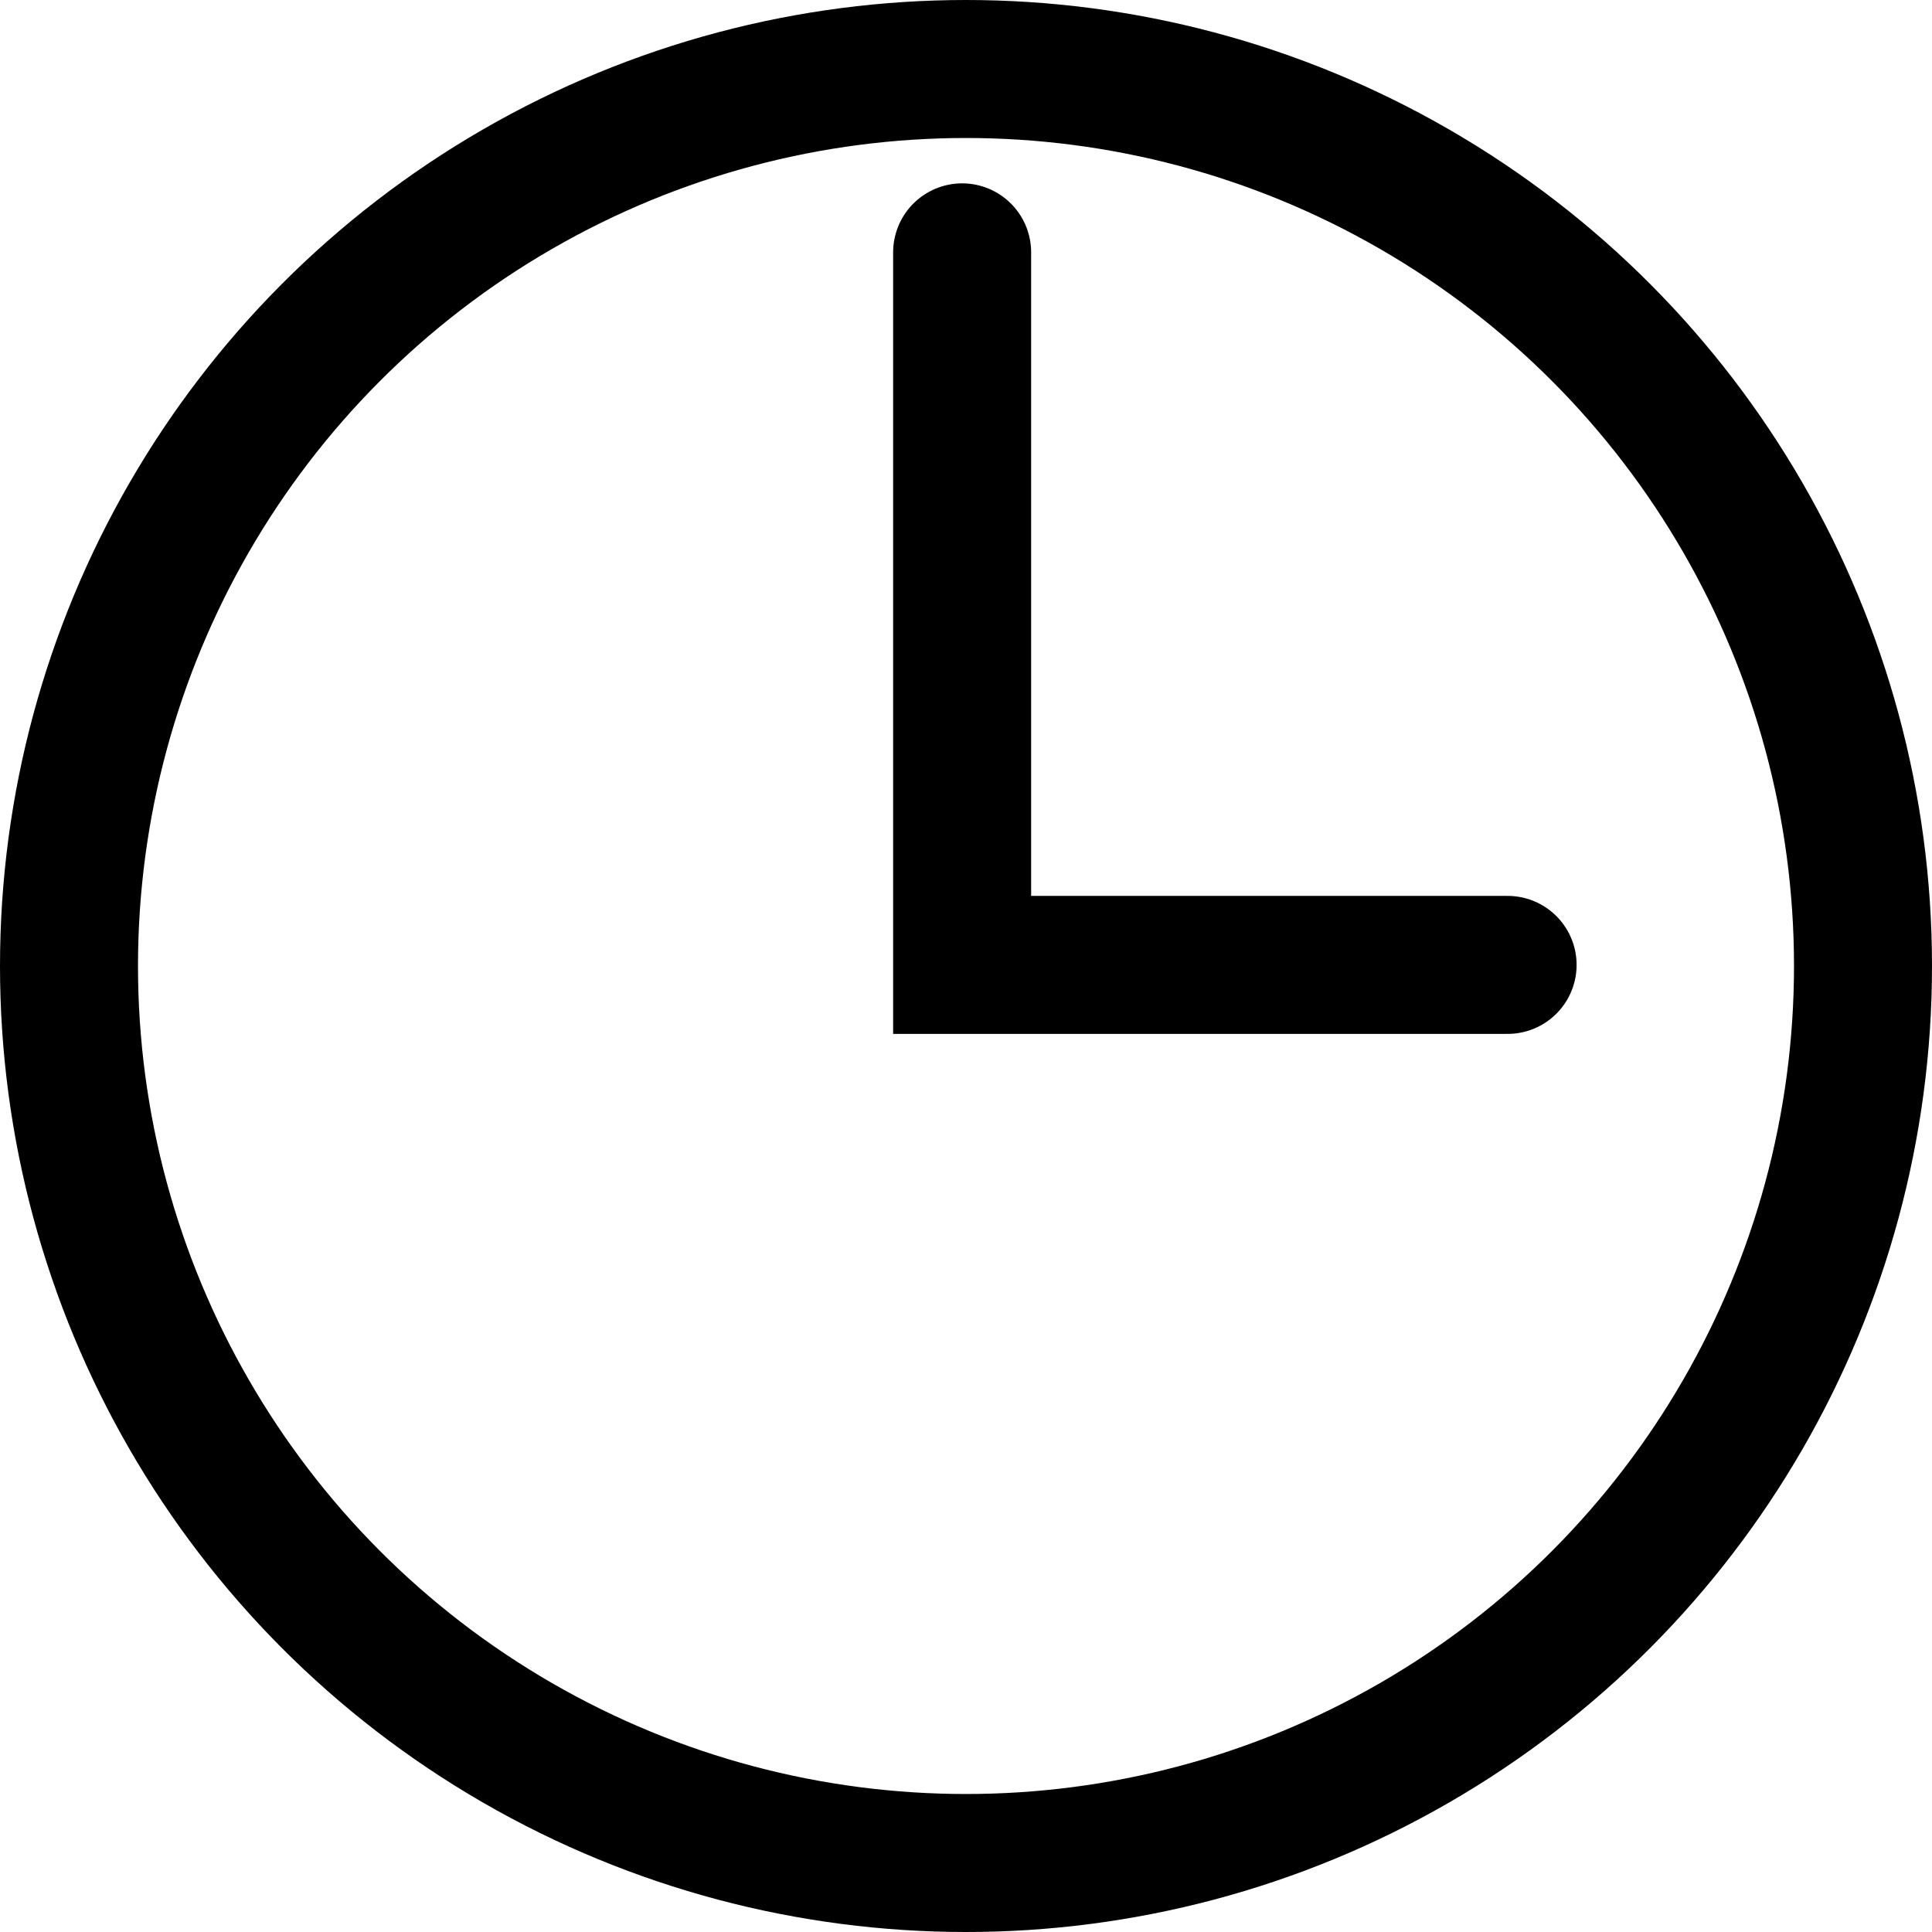
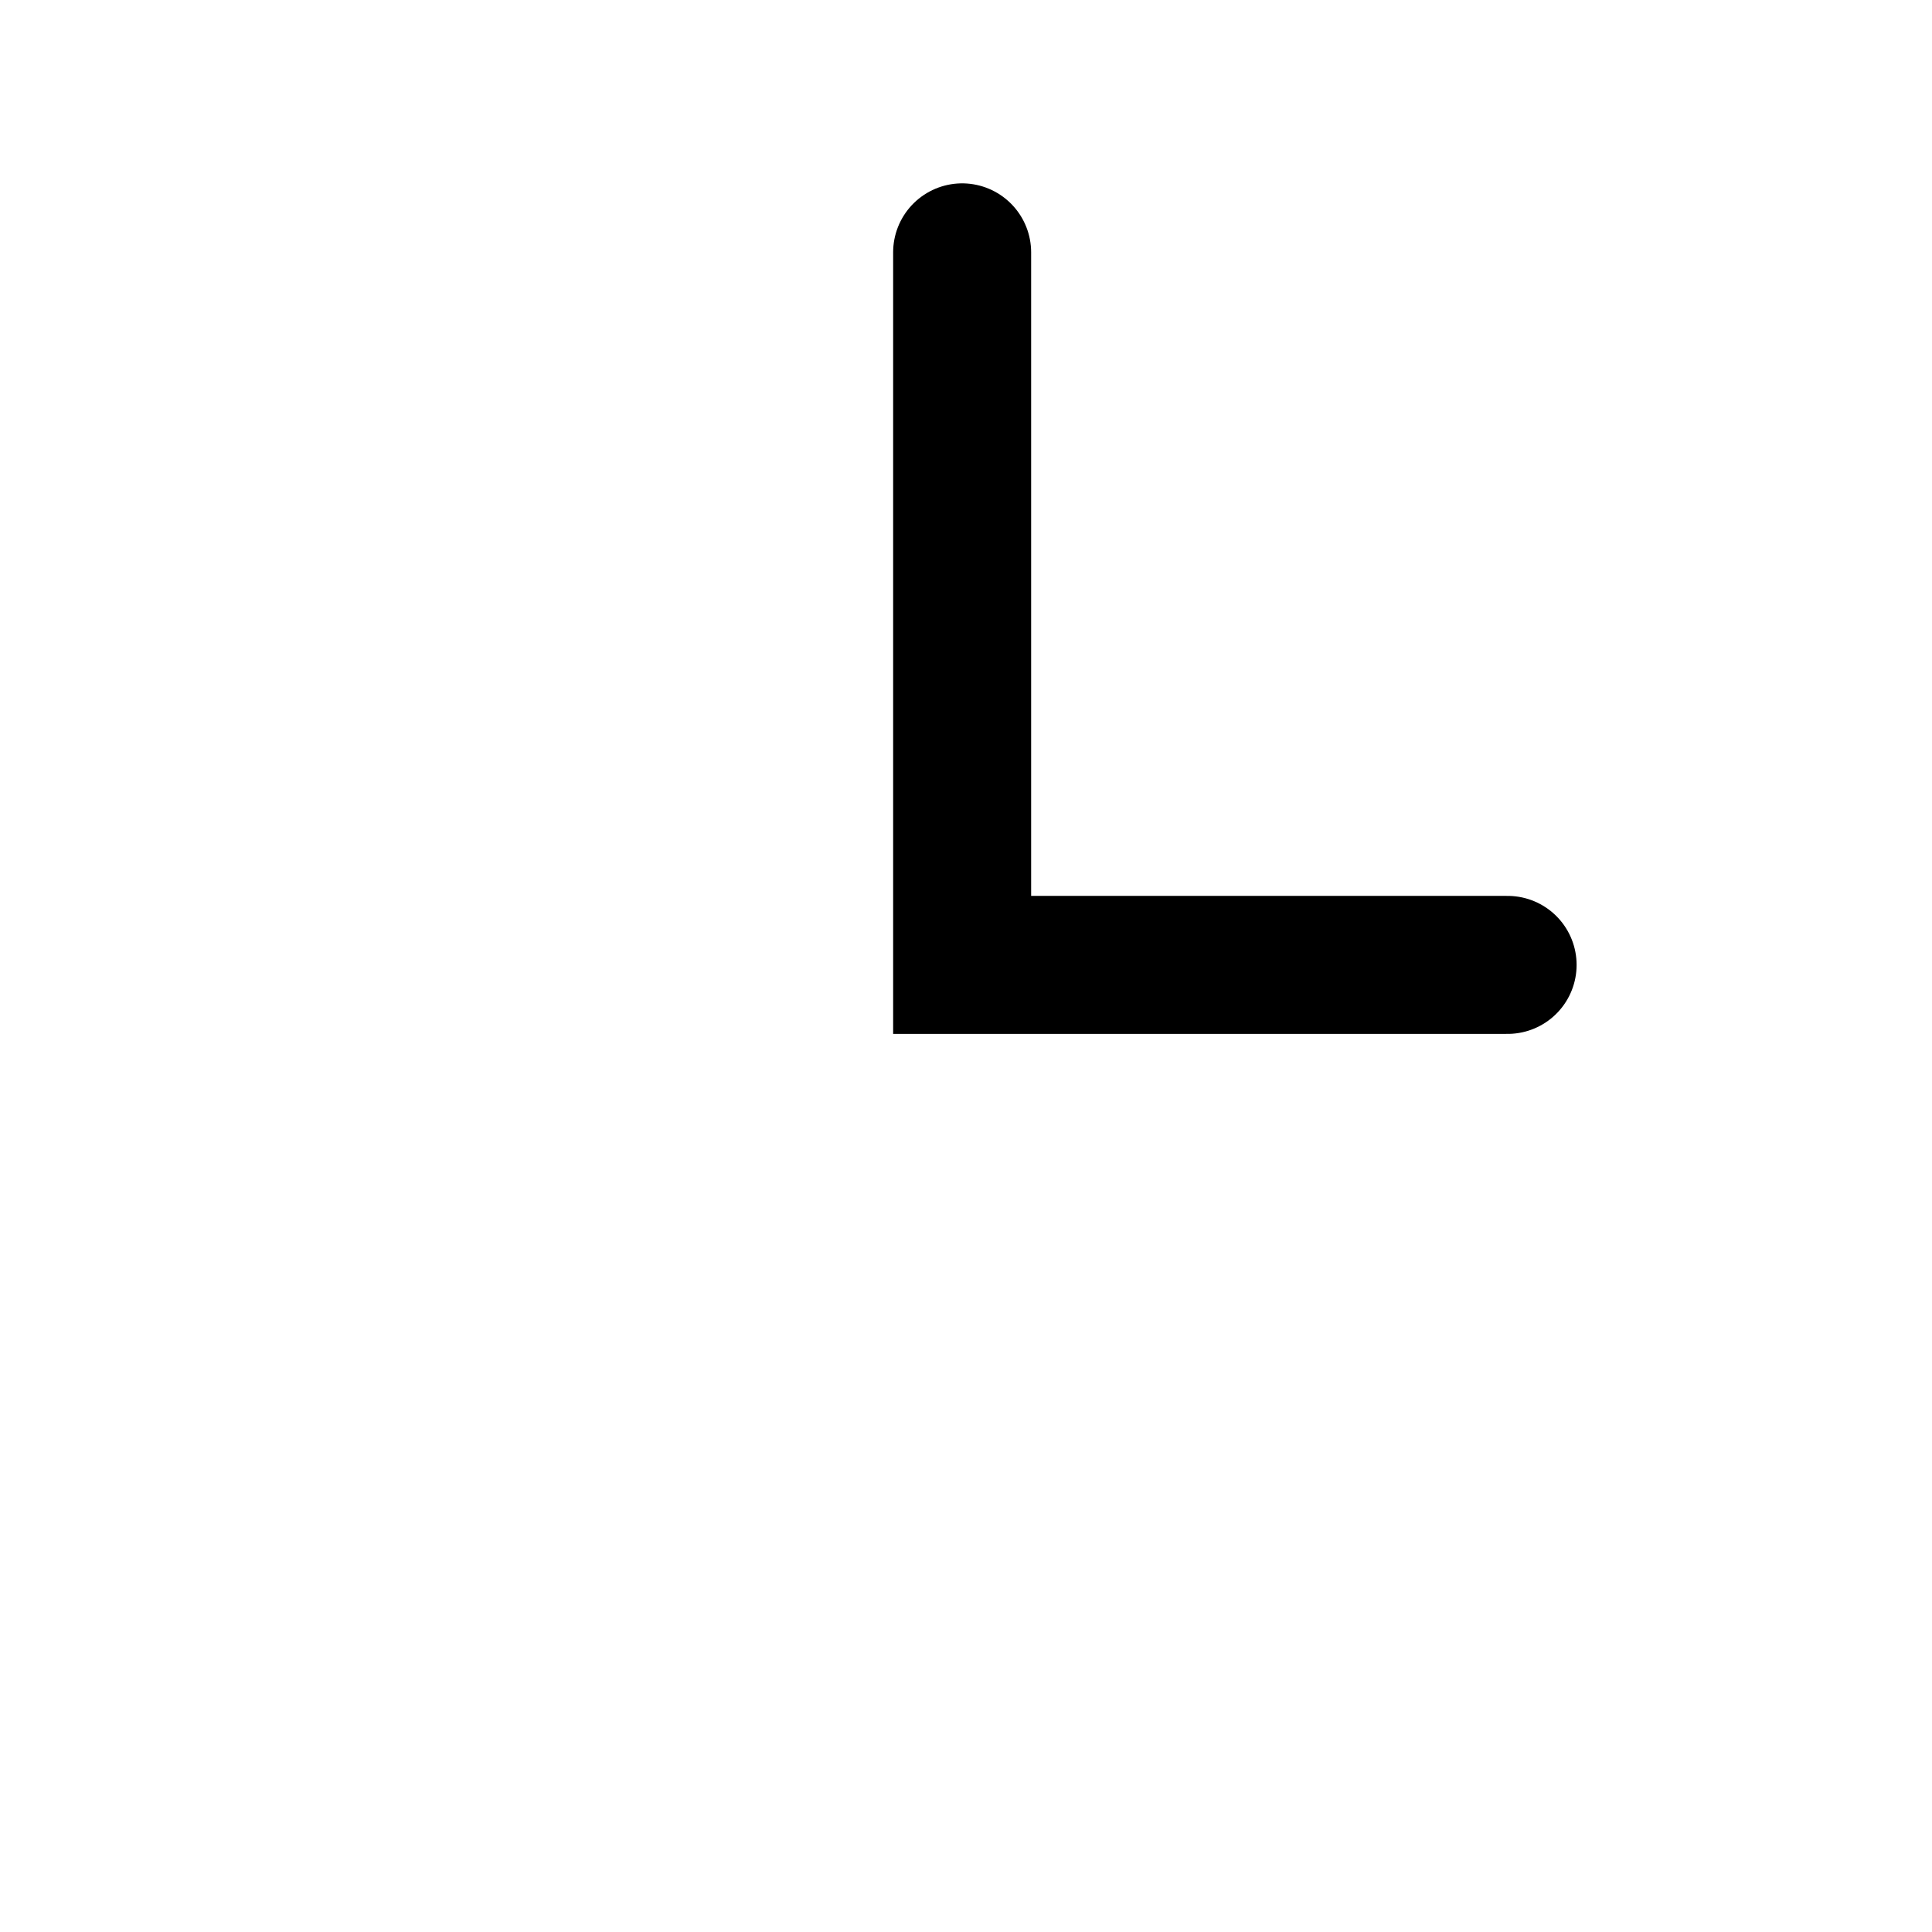
<svg xmlns="http://www.w3.org/2000/svg" width="21" height="21" viewBox="0 0 21 21">
  <defs>
    <style>.a{fill:none;stroke:#000;stroke-linecap:round;stroke-miterlimit:10;stroke-width:1.5px;}</style>
  </defs>
  <g transform="translate(0.75 0.75)">
-     <circle class="a" cx="9.75" cy="9.75" r="9.75" />
    <path class="a" d="M45.939,16.355H40.01V8.61" transform="translate(-30.302 -6.617)" />
  </g>
</svg>